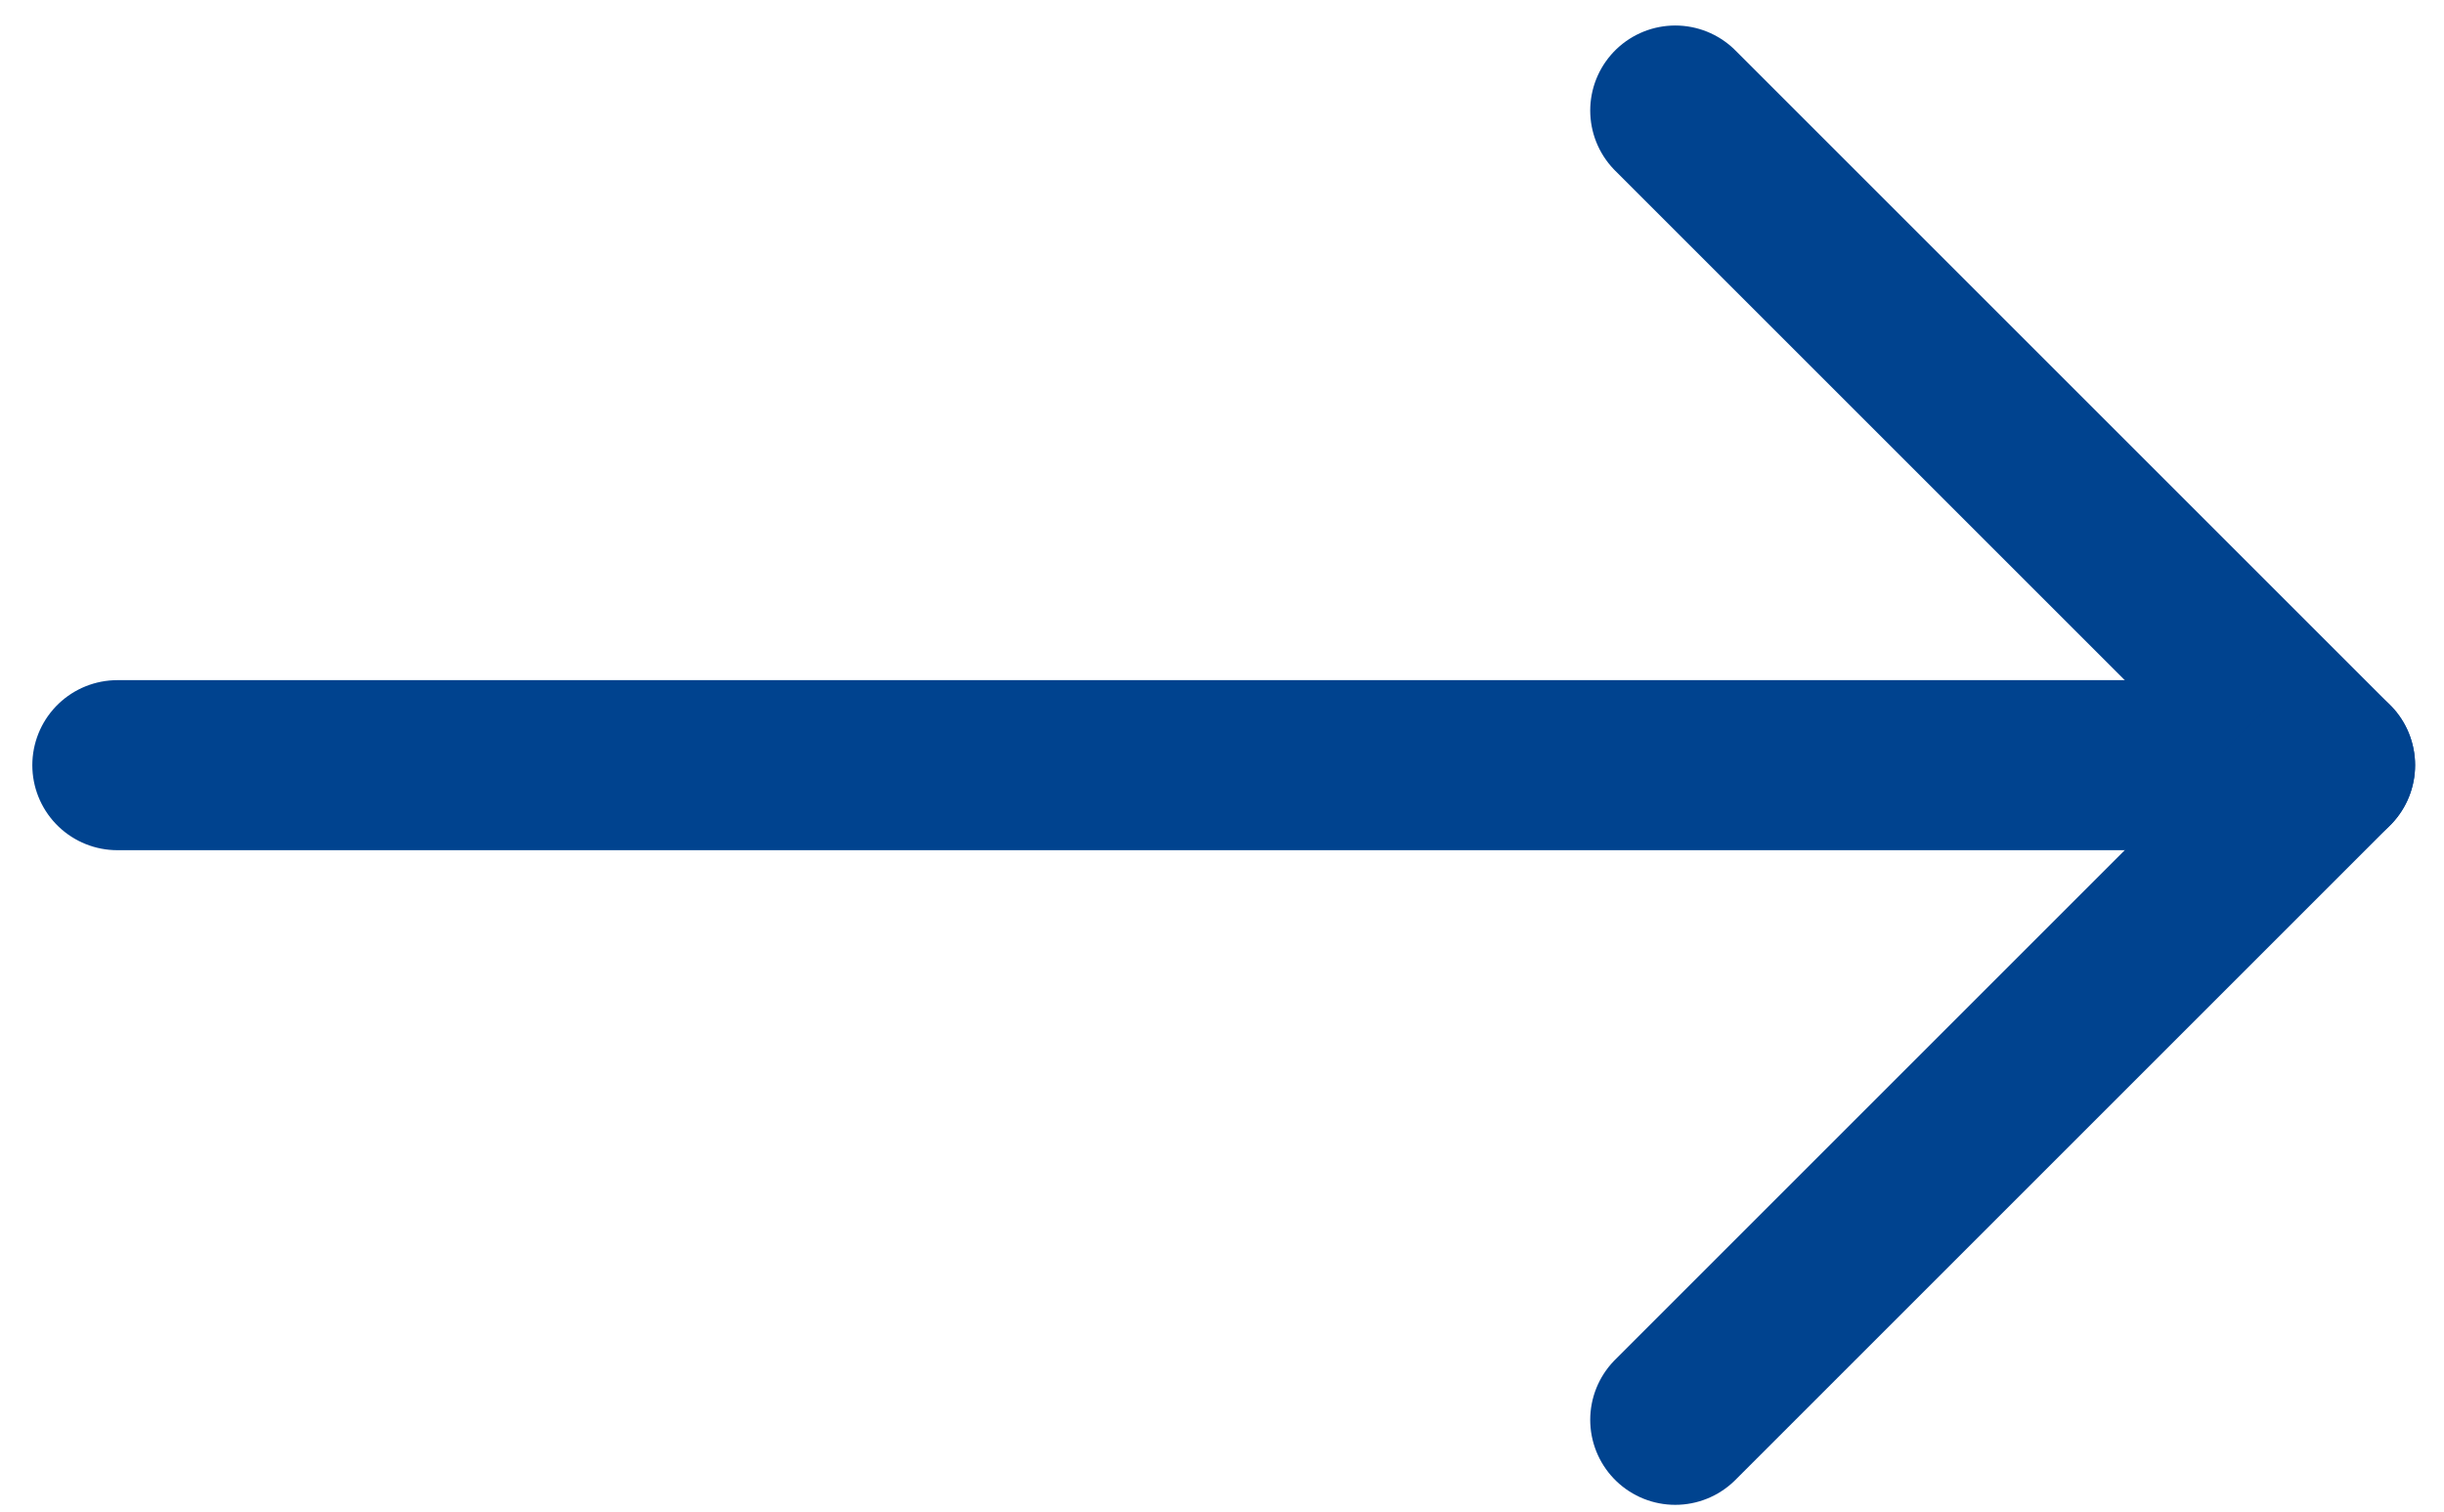
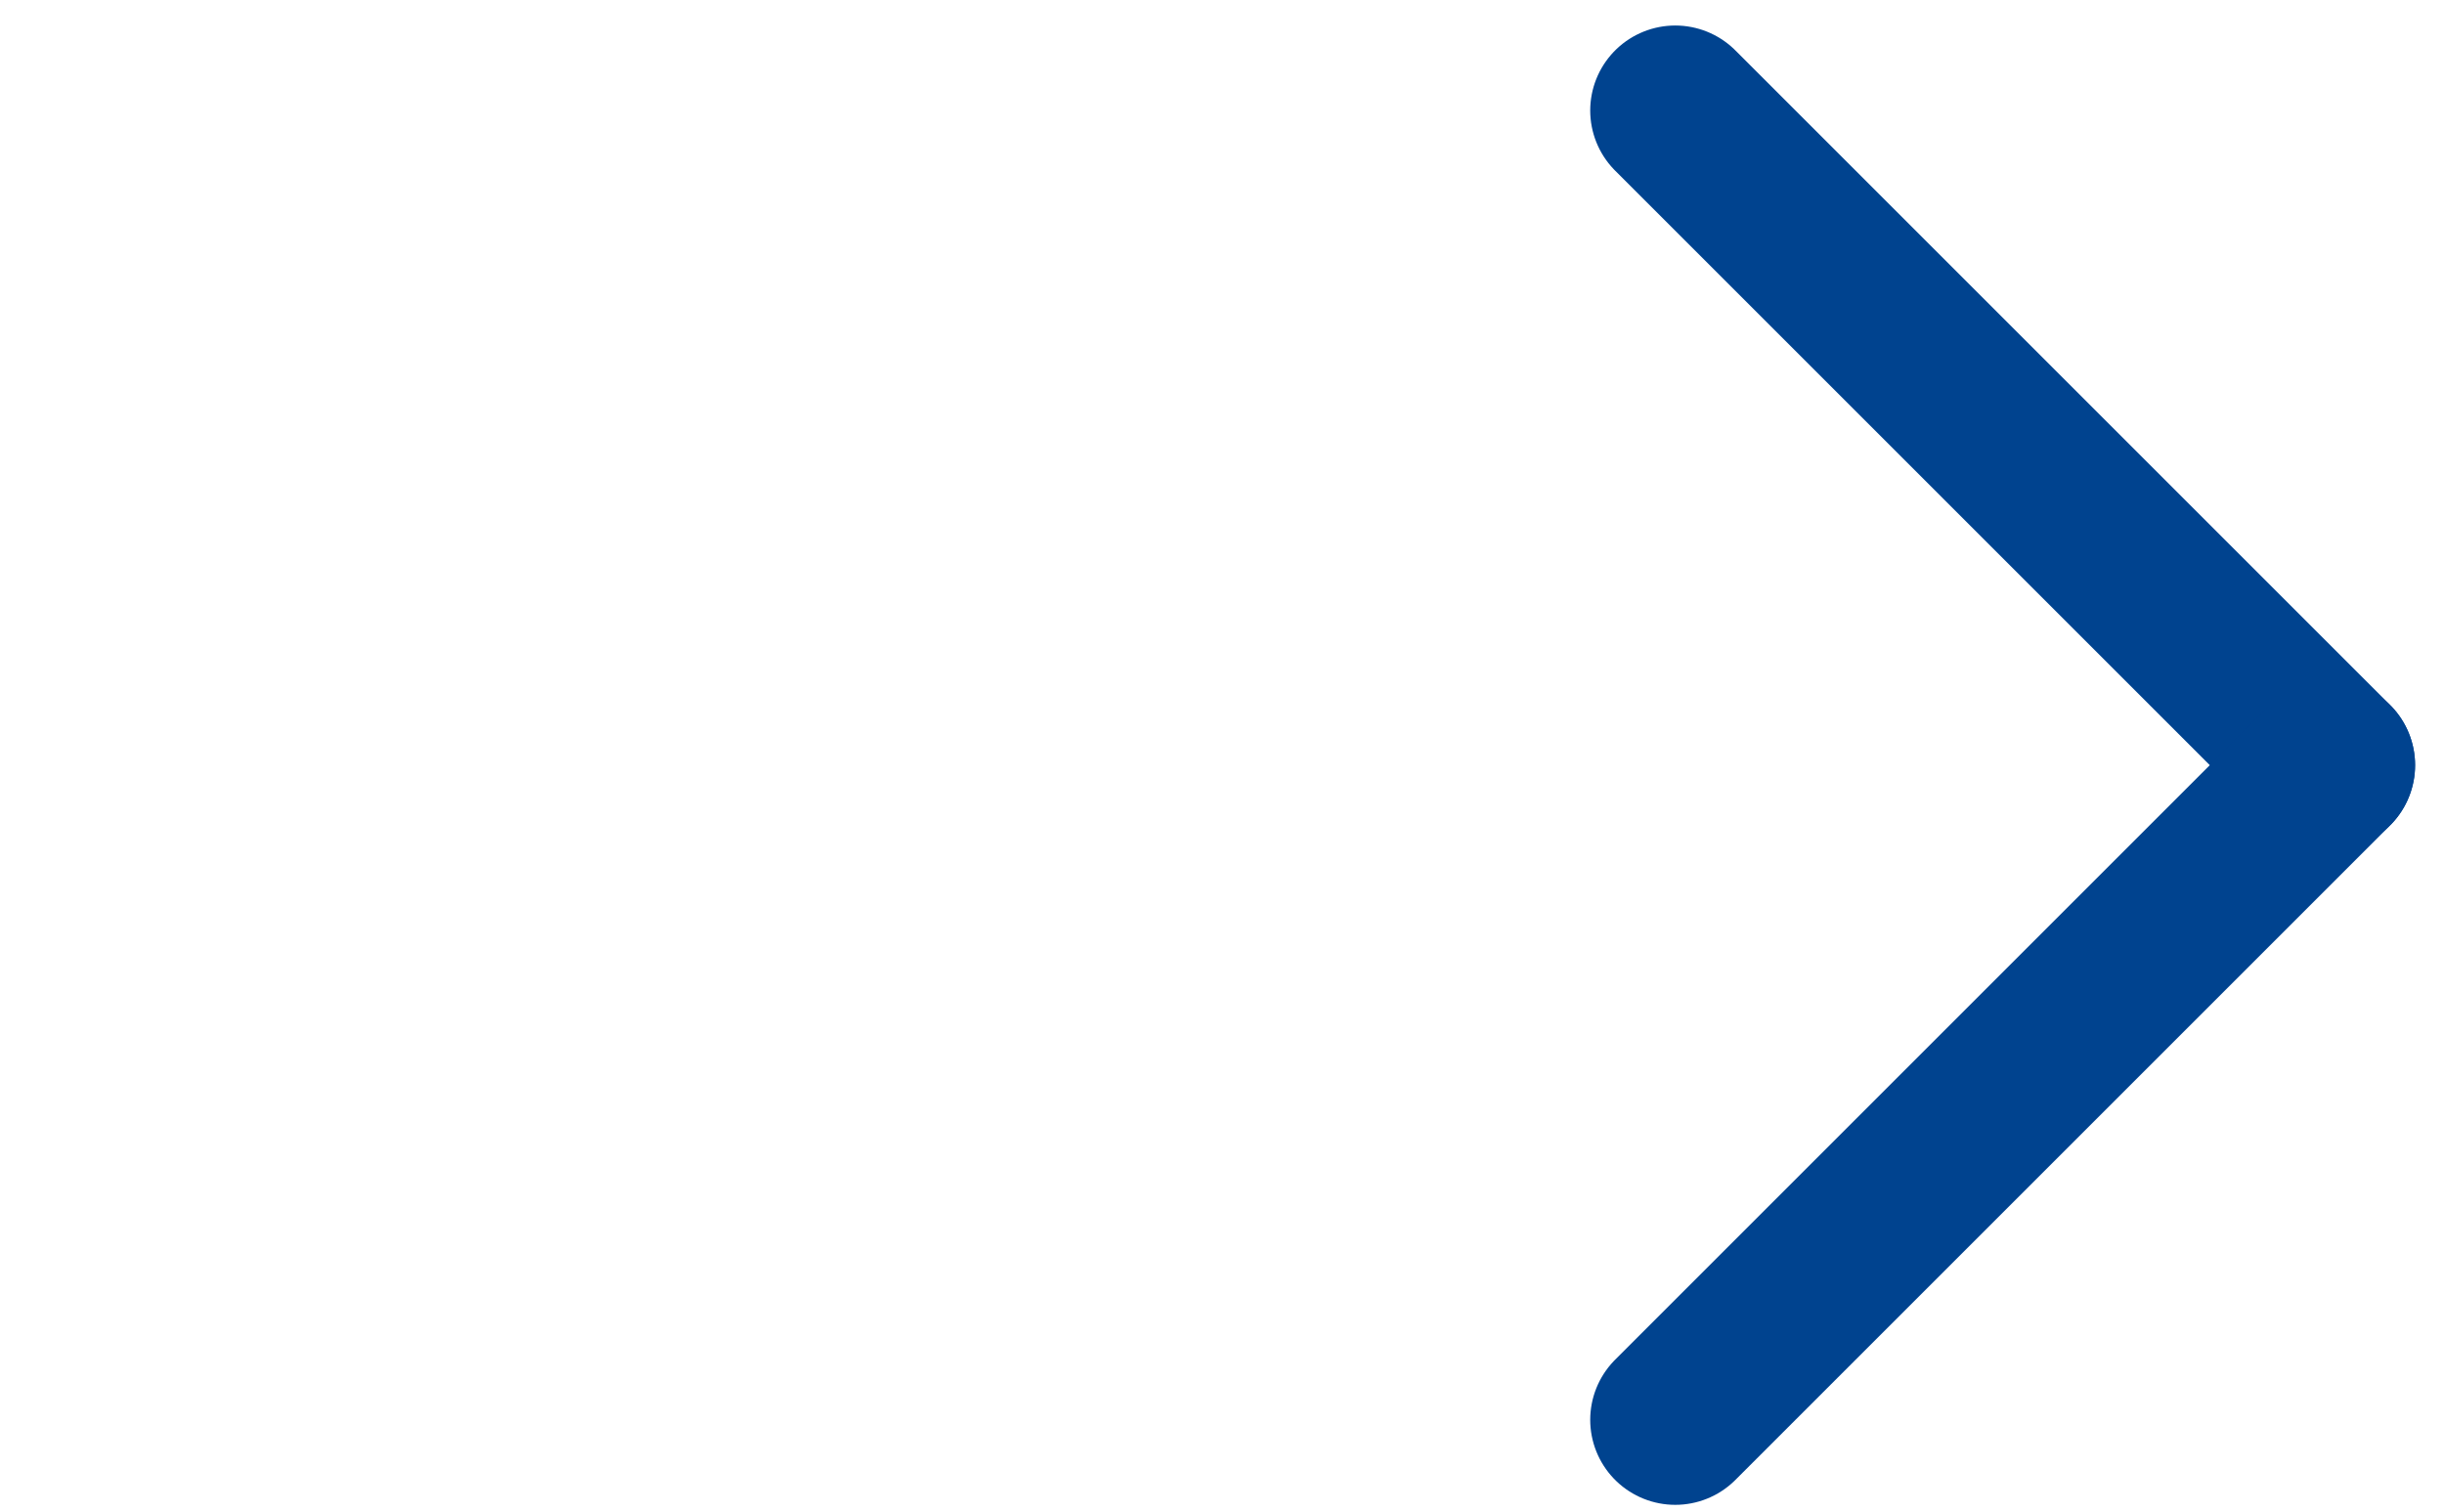
<svg xmlns="http://www.w3.org/2000/svg" version="1.1" id="Layer_1" x="0px" y="0px" viewBox="0 0 14.37 8.89" style="enable-background:new 0 0 14.37 8.89;" xml:space="preserve">
  <style type="text/css">
	.st0{fill:none;stroke:#00438F;stroke-linecap:round;stroke-miterlimit:10;}
</style>
  <line class="st0" x1="13.7" y1="4.5" x2="9.85" y2="0.65" />
  <line class="st0" x1="9.85" y1="8.35" x2="13.7" y2="4.5" />
-   <line class="st0" x1="0.69" y1="4.5" x2="12.58" y2="4.5" />
</svg>